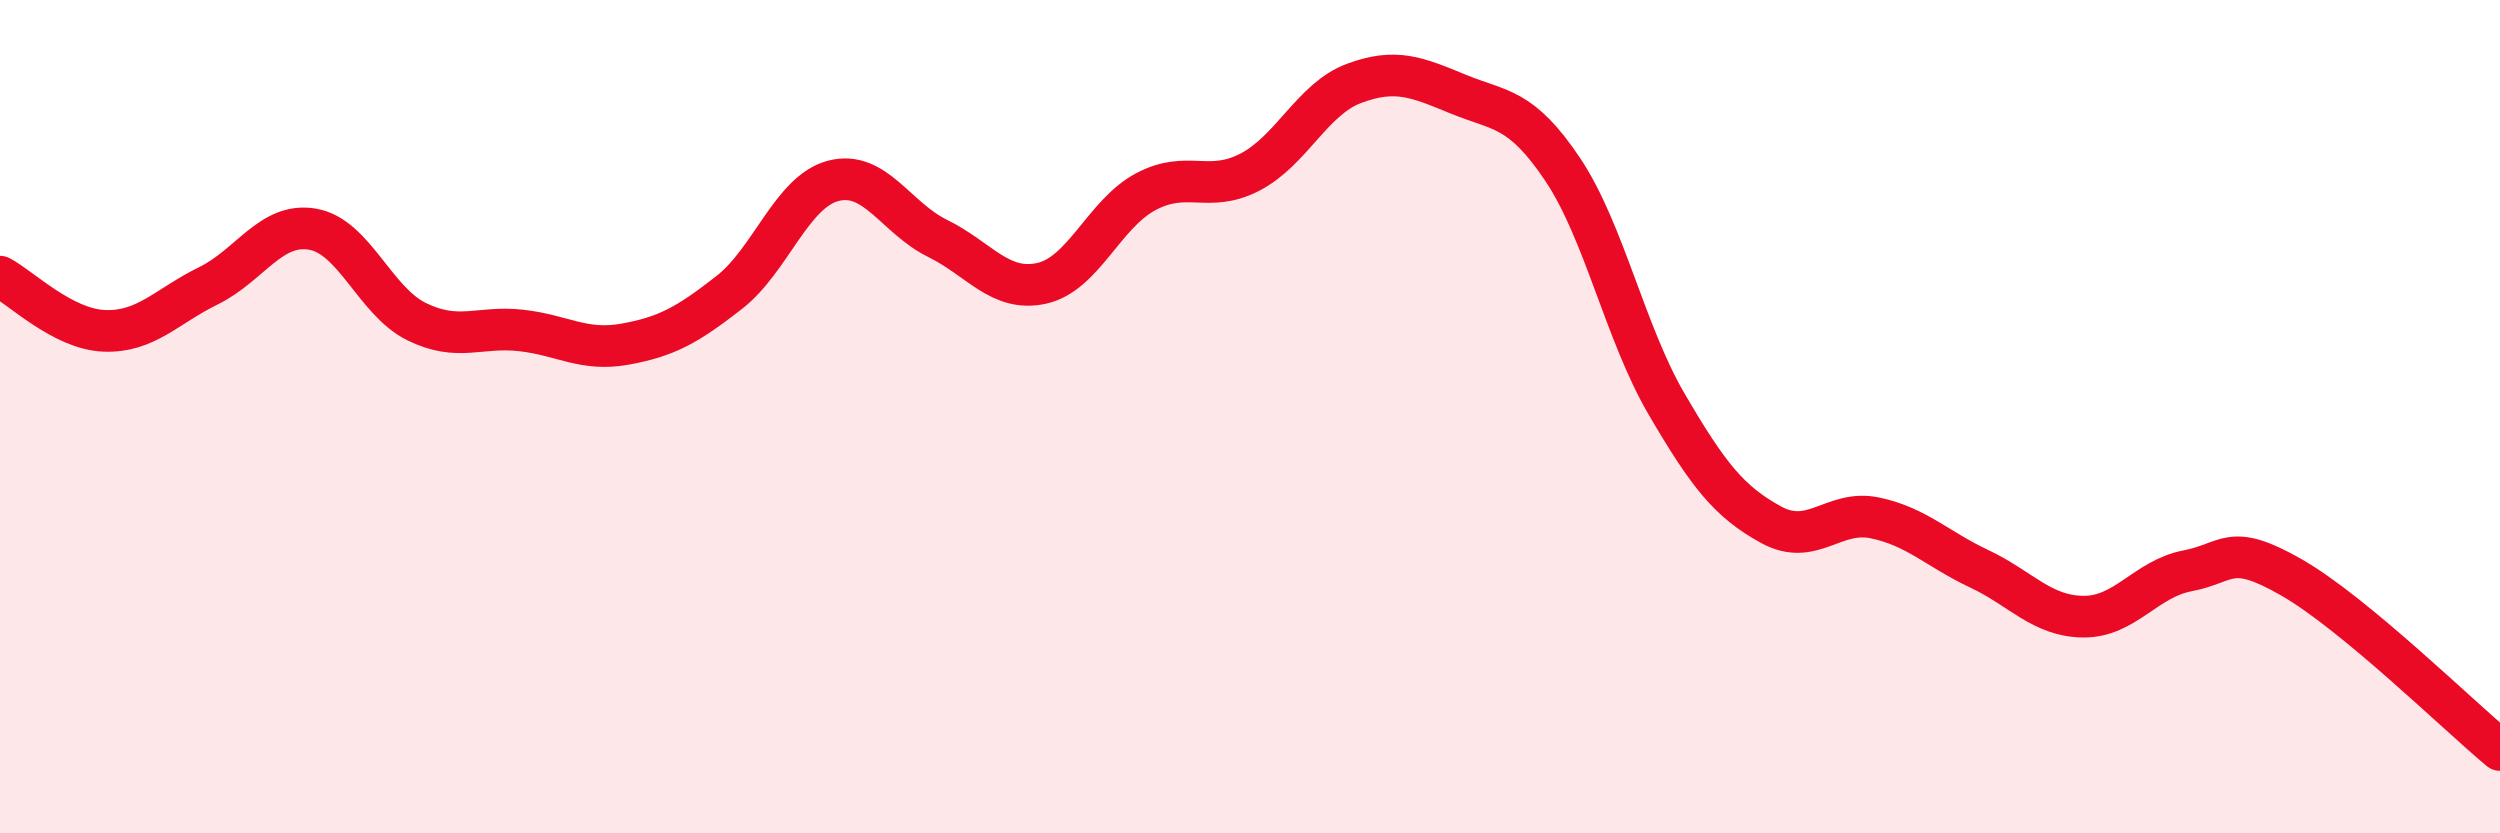
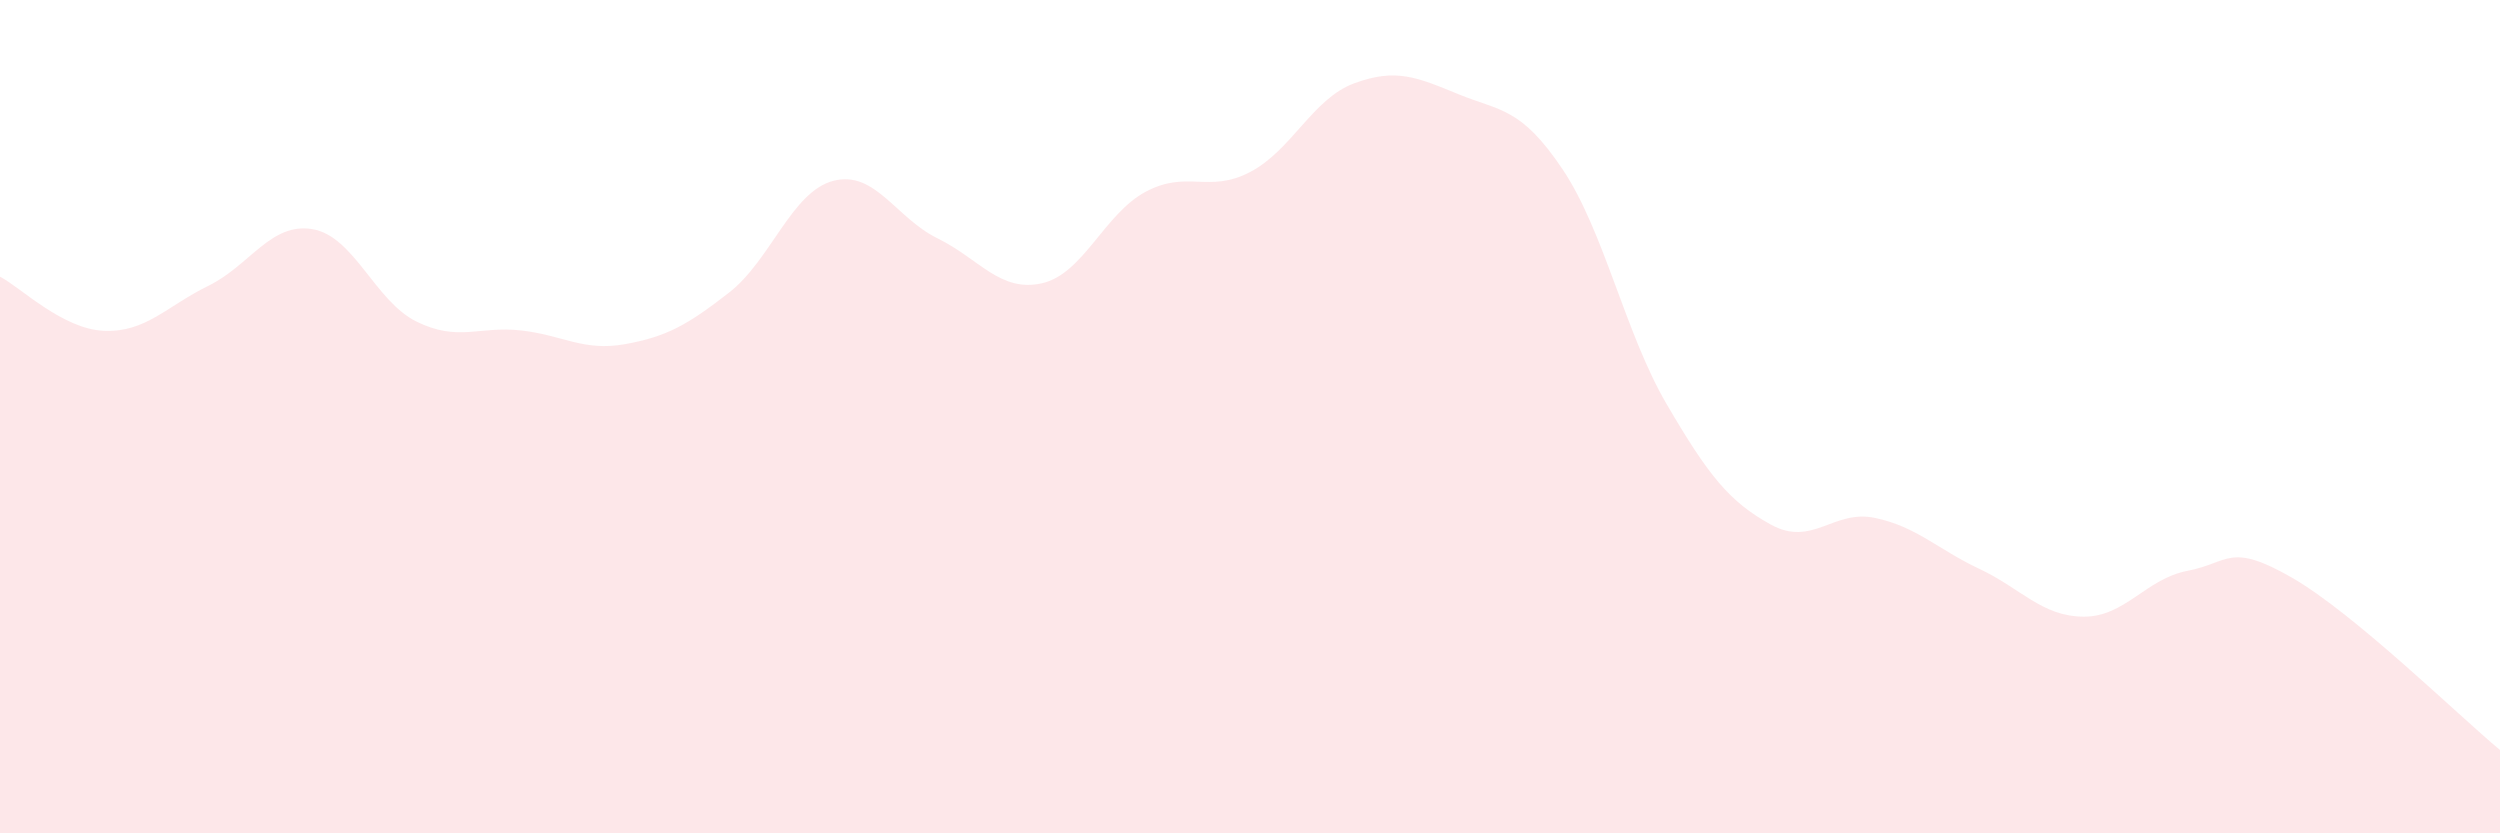
<svg xmlns="http://www.w3.org/2000/svg" width="60" height="20" viewBox="0 0 60 20">
  <path d="M 0,6.64 C 0.5,6.9 1.5,7.9 2.5,7.94 C 3.5,7.98 4,7.35 5,6.86 C 6,6.37 6.5,5.33 7.5,5.5 C 8.5,5.67 9,7.23 10,7.72 C 11,8.21 11.5,7.82 12.5,7.93 C 13.5,8.04 14,8.44 15,8.26 C 16,8.08 16.5,7.8 17.5,7.02 C 18.5,6.24 19,4.6 20,4.34 C 21,4.08 21.5,5.23 22.5,5.72 C 23.5,6.21 24,7.02 25,6.8 C 26,6.58 26.5,5.13 27.5,4.6 C 28.5,4.07 29,4.65 30,4.13 C 31,3.61 31.5,2.37 32.5,2 C 33.5,1.63 34,1.85 35,2.26 C 36,2.67 36.5,2.57 37.5,4.06 C 38.5,5.55 39,7.99 40,9.7 C 41,11.41 41.5,12.04 42.5,12.59 C 43.5,13.14 44,12.22 45,12.43 C 46,12.64 46.5,13.18 47.5,13.65 C 48.5,14.12 49,14.79 50,14.8 C 51,14.81 51.5,13.89 52.5,13.7 C 53.5,13.51 53.5,13 55,13.86 C 56.5,14.72 59,17.17 60,18L60 20L0 20Z" fill="#EB0A25" opacity="0.1" stroke-linecap="round" stroke-linejoin="round" />
-   <path d="M 0,6.64 C 0.5,6.9 1.5,7.9 2.5,7.94 C 3.5,7.98 4,7.35 5,6.86 C 6,6.37 6.5,5.33 7.5,5.5 C 8.5,5.67 9,7.23 10,7.72 C 11,8.21 11.5,7.82 12.5,7.93 C 13.5,8.04 14,8.44 15,8.26 C 16,8.08 16.5,7.8 17.5,7.02 C 18.5,6.24 19,4.6 20,4.34 C 21,4.08 21.5,5.23 22.5,5.72 C 23.5,6.21 24,7.02 25,6.8 C 26,6.58 26.5,5.13 27.5,4.6 C 28.5,4.07 29,4.65 30,4.13 C 31,3.61 31.5,2.37 32.5,2 C 33.5,1.63 34,1.85 35,2.26 C 36,2.67 36.5,2.57 37.5,4.06 C 38.5,5.55 39,7.99 40,9.7 C 41,11.41 41.5,12.04 42.5,12.59 C 43.5,13.14 44,12.22 45,12.43 C 46,12.64 46.5,13.18 47.5,13.65 C 48.5,14.12 49,14.79 50,14.8 C 51,14.81 51.5,13.89 52.5,13.7 C 53.5,13.51 53.5,13 55,13.86 C 56.5,14.72 59,17.17 60,18" stroke="#EB0A25" stroke-width="1" fill="none" stroke-linecap="round" stroke-linejoin="round" />
</svg>